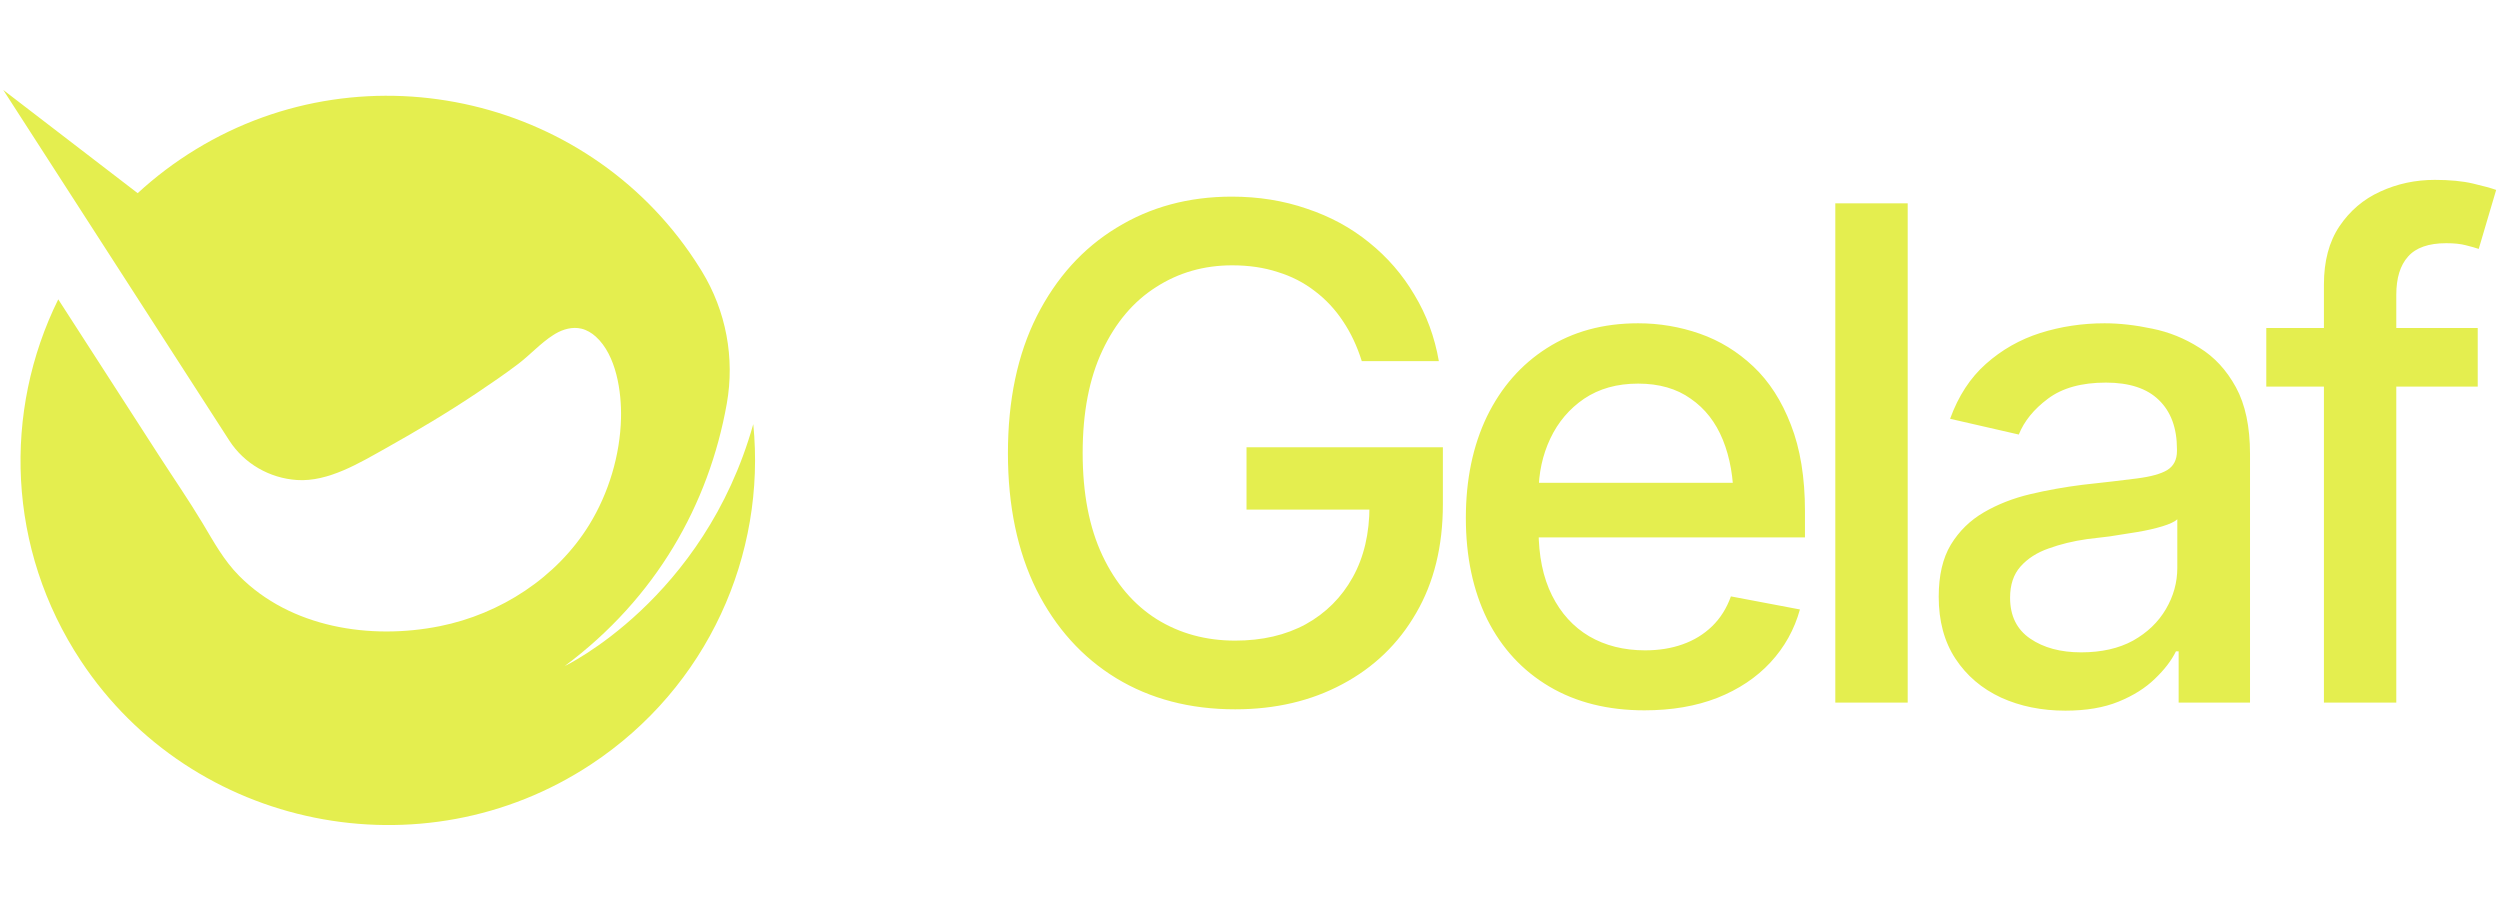
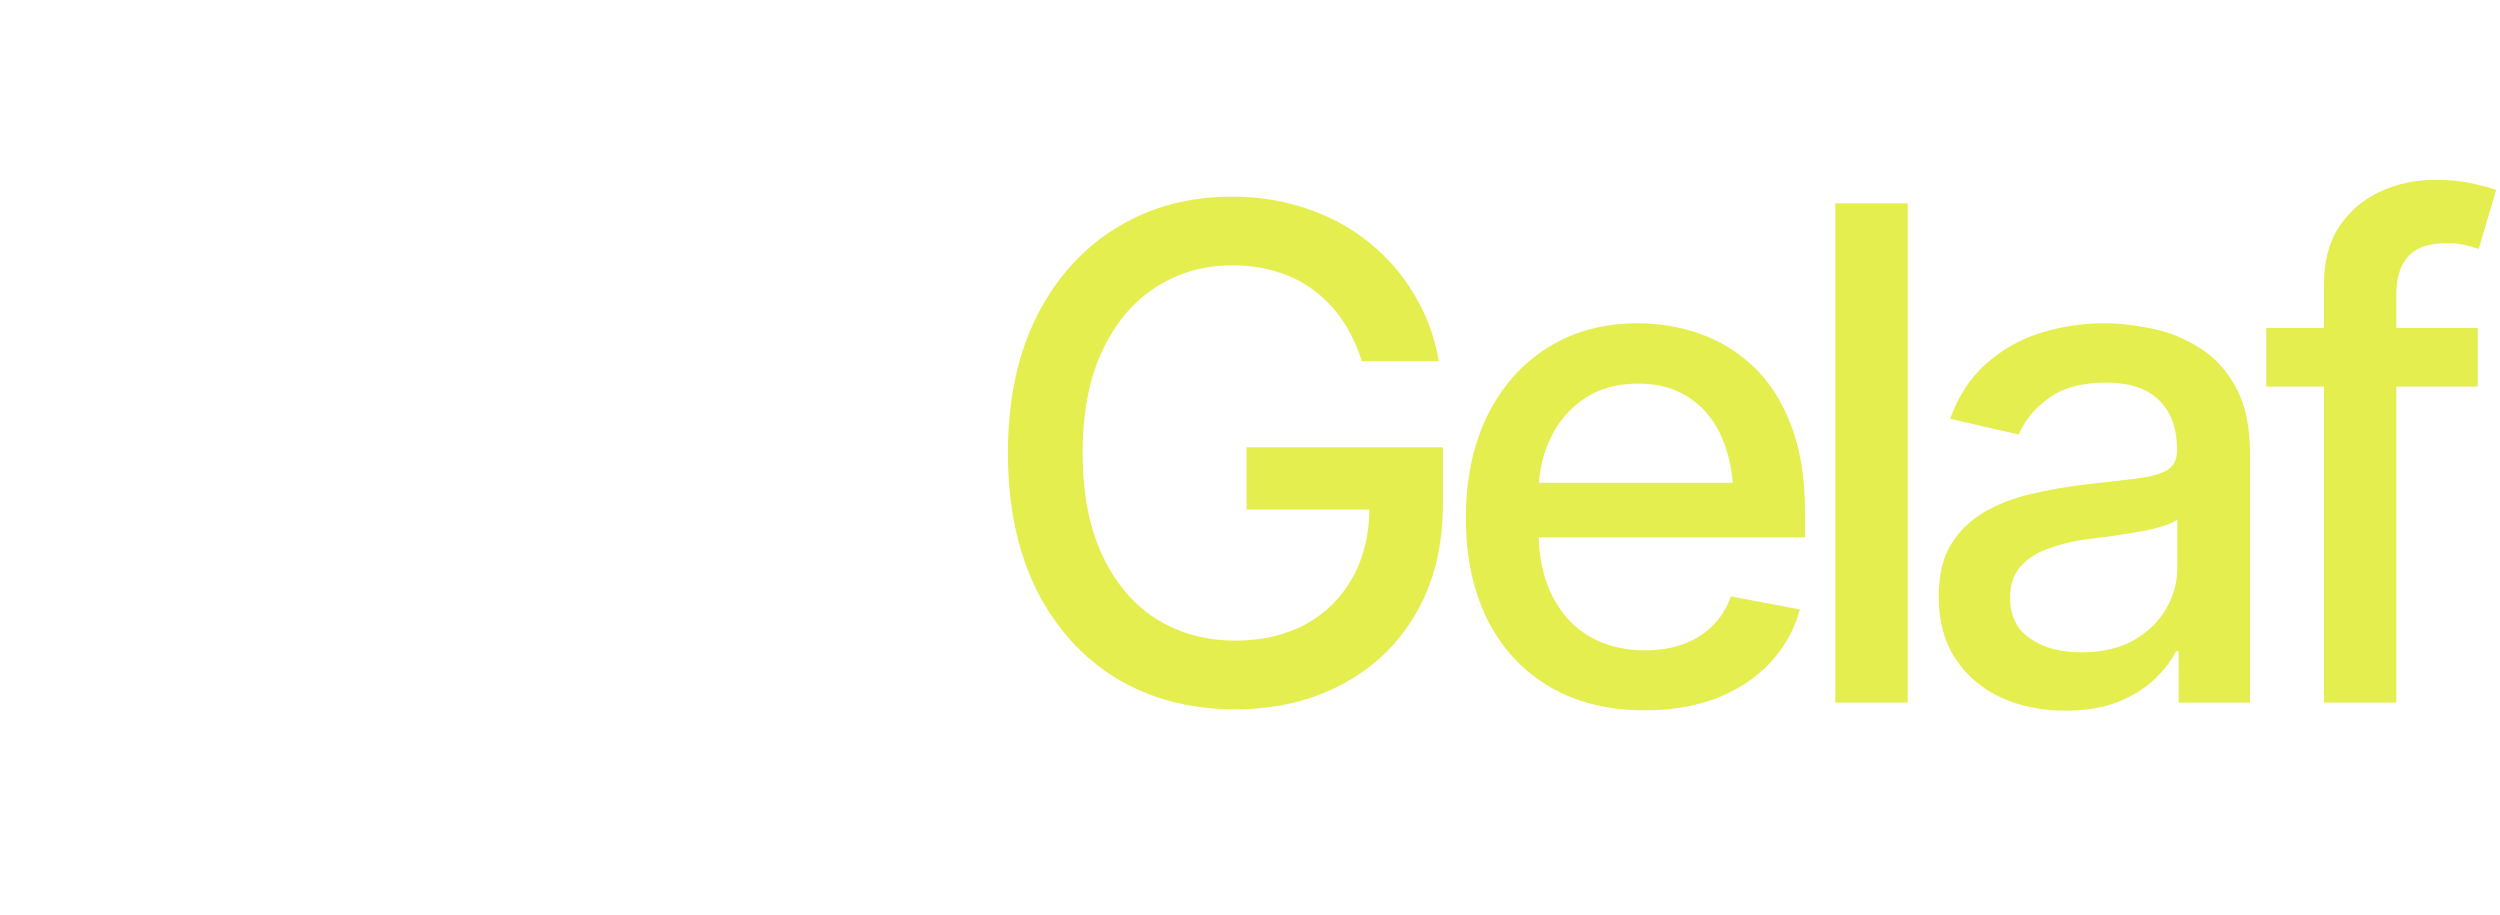
<svg xmlns="http://www.w3.org/2000/svg" width="153" height="56" viewBox="0 0 153 56" fill="none">
-   <path d="M46.1 25.957C43.078 36.711 34.554 40.767 34.554 40.767C40.157 36.596 43.382 30.866 44.479 24.706C44.976 21.916 44.438 19.037 42.959 16.614C42.922 16.555 42.887 16.496 42.85 16.437C36.36 6.011 22.5 2.728 11.985 9.14C10.688 9.931 9.5 10.832 8.426 11.822L0.201 5.507L14.034 26.962C14.944 28.375 16.497 29.266 18.177 29.377C20.088 29.504 22.011 28.327 23.628 27.423C25.534 26.355 27.414 25.239 29.228 24.021C30.07 23.456 30.909 22.884 31.717 22.27C32.443 21.718 33.095 20.991 33.865 20.501C33.906 20.475 33.945 20.451 33.987 20.426C34.462 20.145 35.035 19.987 35.573 20.112C35.907 20.19 36.21 20.373 36.464 20.602C37.723 21.743 38.044 23.983 38.006 25.588C37.953 27.851 37.252 30.183 36.063 32.114C34.069 35.355 30.617 37.578 26.925 38.32C22.662 39.176 17.786 38.416 14.641 35.247C13.683 34.281 13.085 33.164 12.396 32.016C11.542 30.593 10.592 29.218 9.693 27.823C8.153 25.435 6.613 23.046 5.073 20.658C4.57 19.879 4.068 19.1 3.565 18.32C0.179 25.175 0.413 33.586 4.955 40.452C11.773 50.759 25.845 53.603 36.182 46.773C43.331 42.05 46.896 33.932 46.1 25.957Z" fill="#E4EE4F" />
  <path d="M75.59 43.41C72.828 43.41 70.401 42.774 68.309 41.503C66.231 40.231 64.604 38.427 63.429 36.089C62.267 33.737 61.685 30.955 61.685 27.742C61.685 24.488 62.273 21.693 63.449 19.355C64.639 17.003 66.266 15.198 68.33 13.941C70.394 12.669 72.746 12.034 75.385 12.034C77.025 12.034 78.556 12.28 79.978 12.772C81.414 13.25 82.685 13.941 83.793 14.843C84.914 15.745 85.837 16.812 86.561 18.042C87.299 19.259 87.799 20.613 88.058 22.103H83.342C83.055 21.187 82.672 20.373 82.193 19.662C81.715 18.938 81.14 18.323 80.471 17.817C79.801 17.297 79.042 16.907 78.194 16.648C77.36 16.374 76.43 16.238 75.405 16.238C73.683 16.238 72.131 16.682 70.75 17.571C69.369 18.446 68.275 19.738 67.469 21.447C66.662 23.155 66.259 25.247 66.259 27.722C66.259 30.196 66.662 32.288 67.469 33.997C68.275 35.706 69.383 37.005 70.791 37.894C72.199 38.769 73.799 39.206 75.59 39.206C77.244 39.206 78.686 38.871 79.917 38.201C81.147 37.518 82.104 36.561 82.788 35.33C83.472 34.1 83.813 32.644 83.813 30.962L85.023 31.188H76.287V27.373H88.304V30.86C88.304 33.43 87.757 35.651 86.664 37.525C85.584 39.398 84.08 40.847 82.152 41.872C80.238 42.898 78.051 43.41 75.59 43.41ZM100.641 43.472C98.399 43.472 96.457 42.986 94.817 42.016C93.176 41.045 91.912 39.678 91.023 37.914C90.148 36.137 89.71 34.066 89.71 31.7C89.71 29.349 90.141 27.277 91.002 25.486C91.877 23.695 93.101 22.301 94.673 21.303C96.259 20.291 98.118 19.785 100.251 19.785C101.55 19.785 102.808 19.997 104.025 20.421C105.242 20.845 106.335 21.515 107.306 22.431C108.277 23.347 109.042 24.536 109.603 25.999C110.177 27.462 110.464 29.226 110.464 31.29V32.89H92.233V29.547H108.167L106.096 30.654C106.096 29.246 105.877 28.002 105.44 26.922C105.002 25.842 104.346 25.001 103.471 24.4C102.61 23.784 101.536 23.477 100.251 23.477C98.966 23.477 97.866 23.784 96.95 24.4C96.047 25.015 95.357 25.828 94.878 26.84C94.4 27.852 94.161 28.959 94.161 30.162V32.439C94.161 34.011 94.434 35.344 94.981 36.438C95.528 37.531 96.287 38.365 97.257 38.94C98.242 39.514 99.383 39.801 100.682 39.801C101.53 39.801 102.295 39.678 102.979 39.432C103.676 39.186 104.278 38.816 104.784 38.324C105.289 37.832 105.672 37.224 105.932 36.499L110.156 37.299C109.815 38.529 109.213 39.609 108.352 40.539C107.491 41.469 106.404 42.193 105.091 42.713C103.792 43.219 102.309 43.472 100.641 43.472ZM116.751 12.444V43H112.321V12.444H116.751ZM126.401 43.492C124.952 43.492 123.639 43.226 122.464 42.692C121.288 42.145 120.358 41.353 119.674 40.313C118.991 39.274 118.649 38.01 118.649 36.52C118.649 35.221 118.895 34.161 119.387 33.341C119.893 32.507 120.57 31.844 121.418 31.352C122.265 30.86 123.209 30.49 124.248 30.244C125.287 29.998 126.353 29.807 127.447 29.67C128.828 29.52 129.942 29.39 130.79 29.28C131.637 29.171 132.252 29 132.635 28.768C133.032 28.522 133.23 28.132 133.23 27.599V27.496C133.23 26.197 132.861 25.193 132.123 24.482C131.398 23.771 130.318 23.415 128.882 23.415C127.392 23.415 126.21 23.743 125.335 24.4C124.473 25.042 123.879 25.774 123.55 26.594L119.346 25.63C119.852 24.235 120.584 23.114 121.541 22.267C122.511 21.405 123.619 20.777 124.863 20.38C126.121 19.984 127.433 19.785 128.8 19.785C129.716 19.785 130.687 19.895 131.712 20.113C132.738 20.319 133.702 20.708 134.604 21.282C135.52 21.843 136.265 22.65 136.839 23.702C137.414 24.755 137.701 26.115 137.701 27.783V43H133.333V39.862H133.168C132.895 40.423 132.464 40.983 131.877 41.544C131.302 42.105 130.564 42.569 129.662 42.938C128.759 43.308 127.672 43.492 126.401 43.492ZM127.365 39.924C128.609 39.924 129.669 39.685 130.544 39.206C131.419 38.714 132.088 38.071 132.553 37.278C133.018 36.485 133.251 35.645 133.251 34.756V31.782C133.086 31.933 132.779 32.076 132.328 32.213C131.877 32.35 131.364 32.466 130.79 32.562C130.215 32.657 129.655 32.746 129.108 32.828C128.561 32.897 128.103 32.951 127.734 32.992C126.873 33.115 126.087 33.307 125.376 33.566C124.665 33.813 124.09 34.182 123.653 34.674C123.229 35.152 123.017 35.788 123.017 36.581C123.017 37.688 123.427 38.523 124.248 39.083C125.068 39.644 126.107 39.924 127.365 39.924ZM151.637 20.073V23.661H138.697V20.073H151.637ZM142.224 43V17.407C142.224 15.985 142.538 14.802 143.167 13.859C143.81 12.902 144.644 12.191 145.669 11.726C146.708 11.247 147.822 11.008 149.012 11.008C149.928 11.008 150.707 11.083 151.35 11.234C151.992 11.384 152.464 11.514 152.765 11.623L151.698 15.233C151.493 15.164 151.227 15.089 150.899 15.007C150.584 14.925 150.188 14.884 149.709 14.884C148.629 14.884 147.85 15.158 147.371 15.704C146.893 16.238 146.653 17.017 146.653 18.042V43H142.224Z" fill="#E4EE4F" />
</svg>